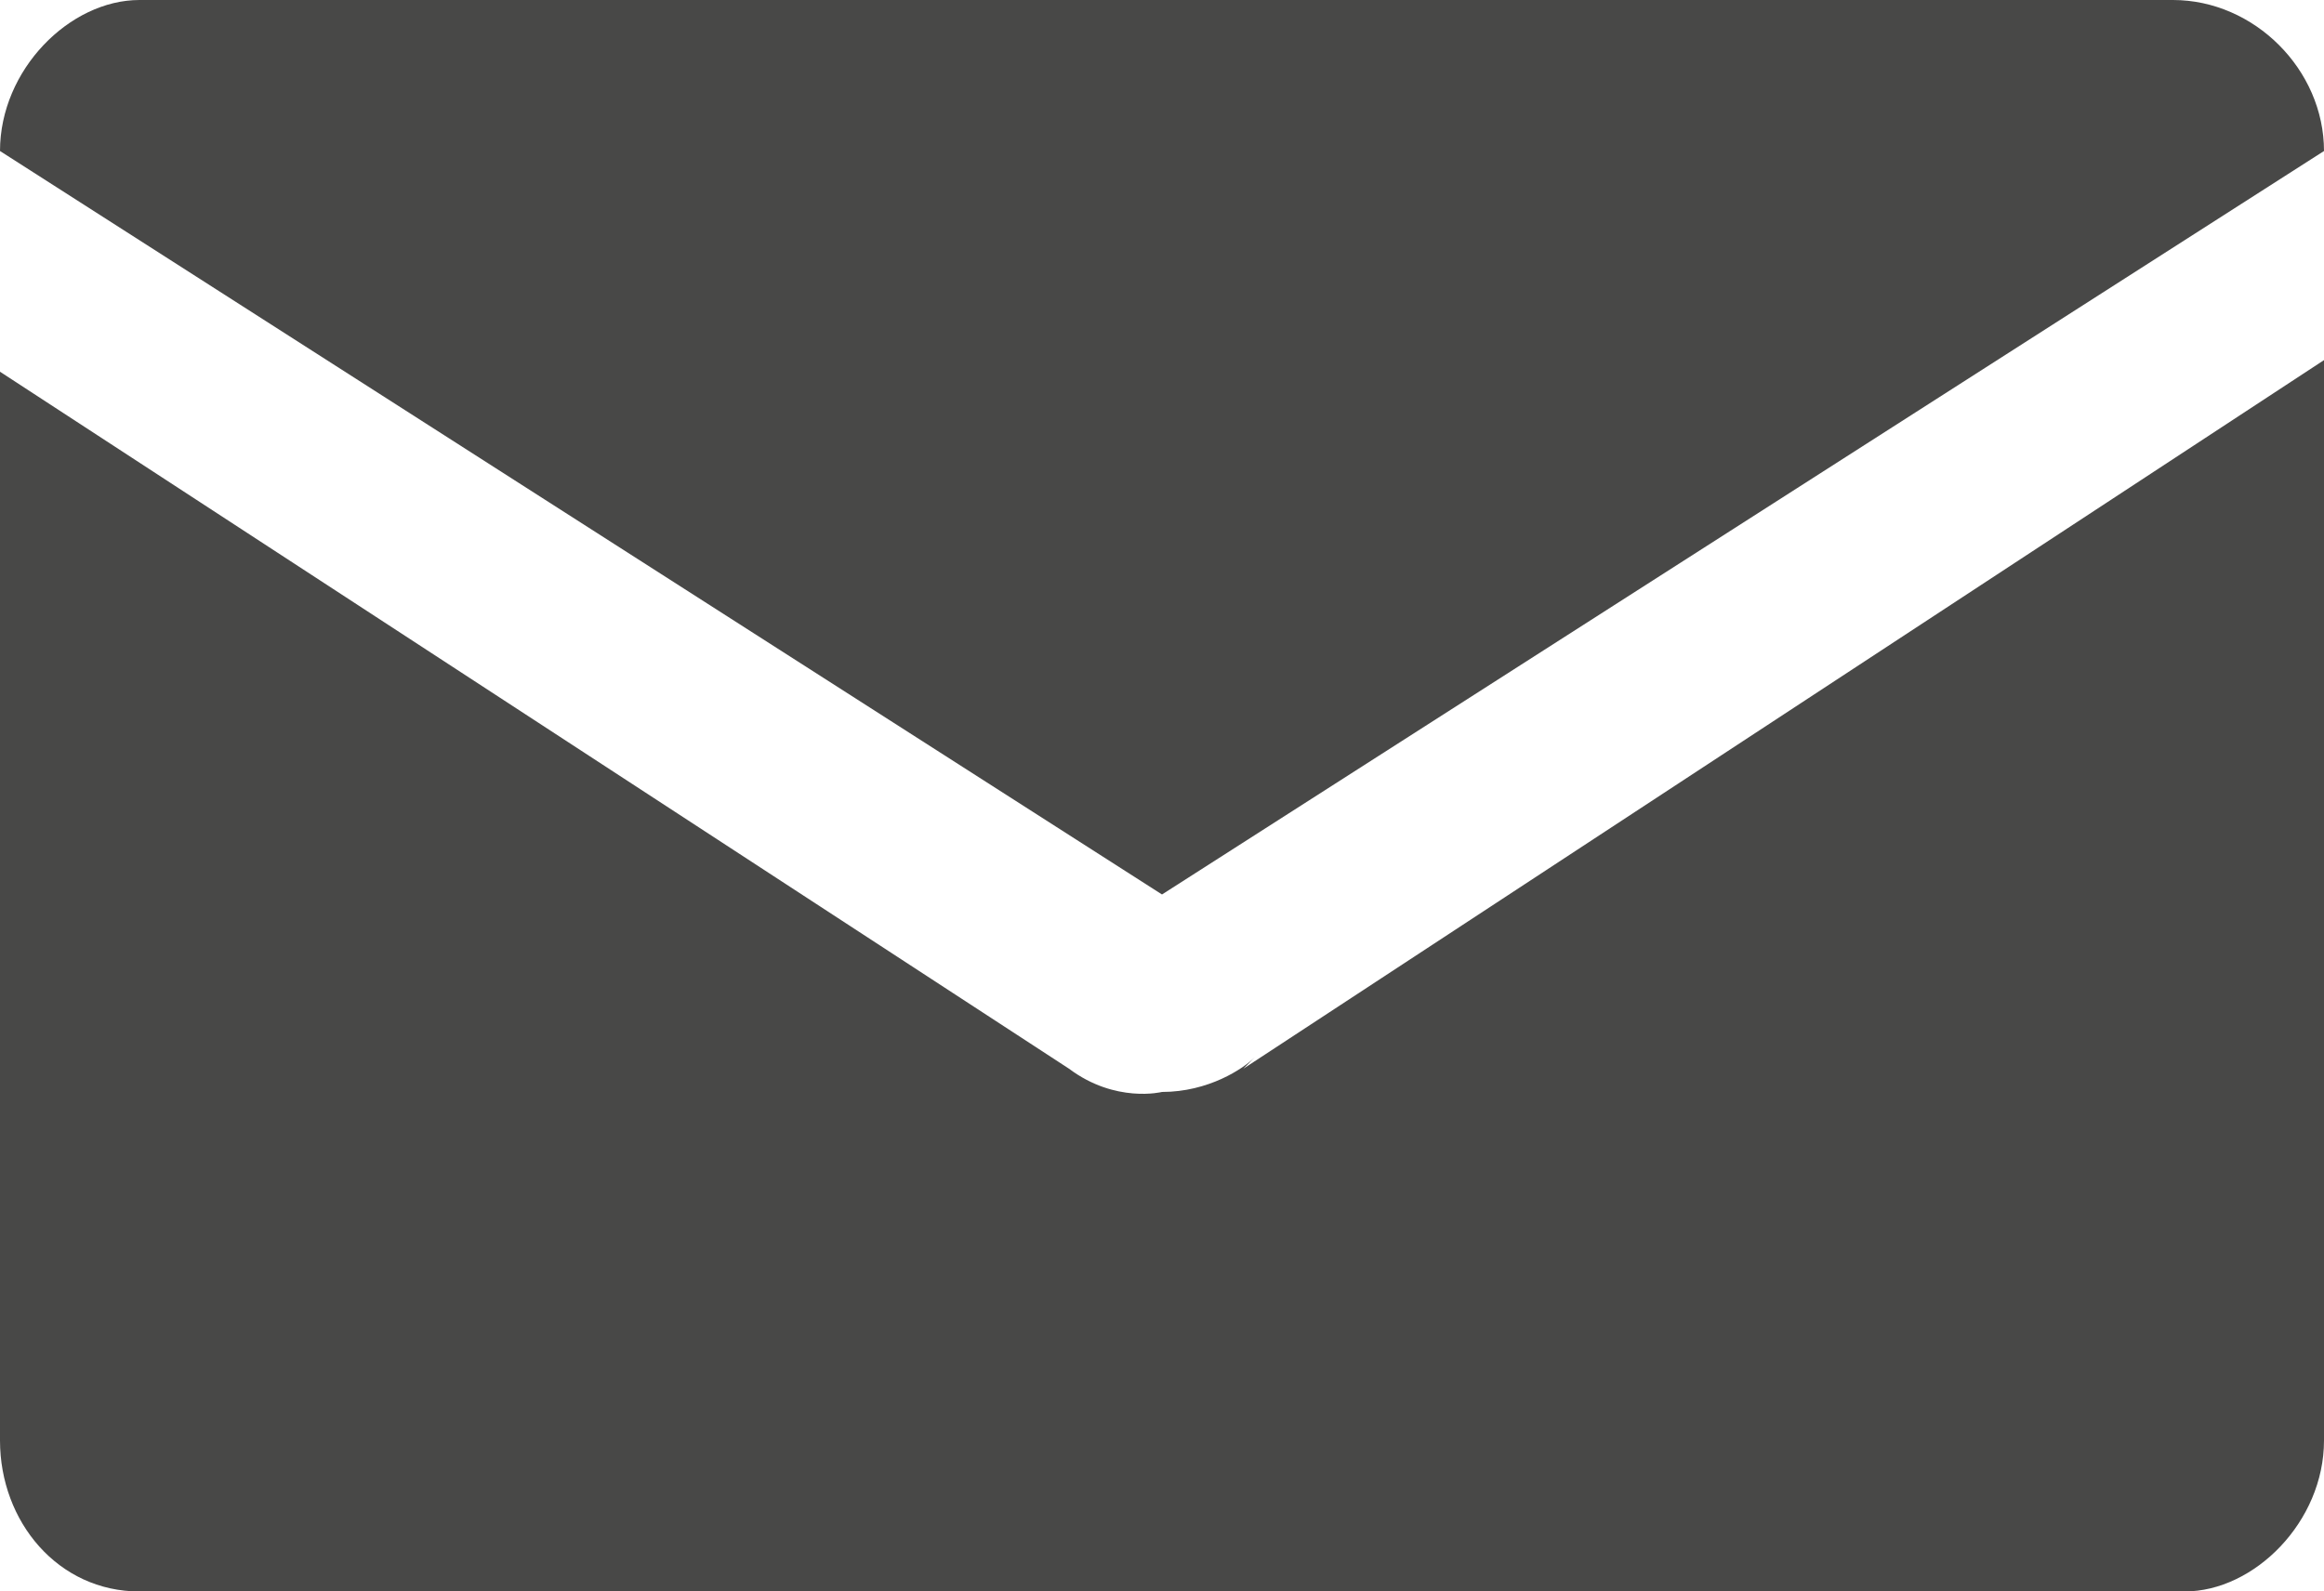
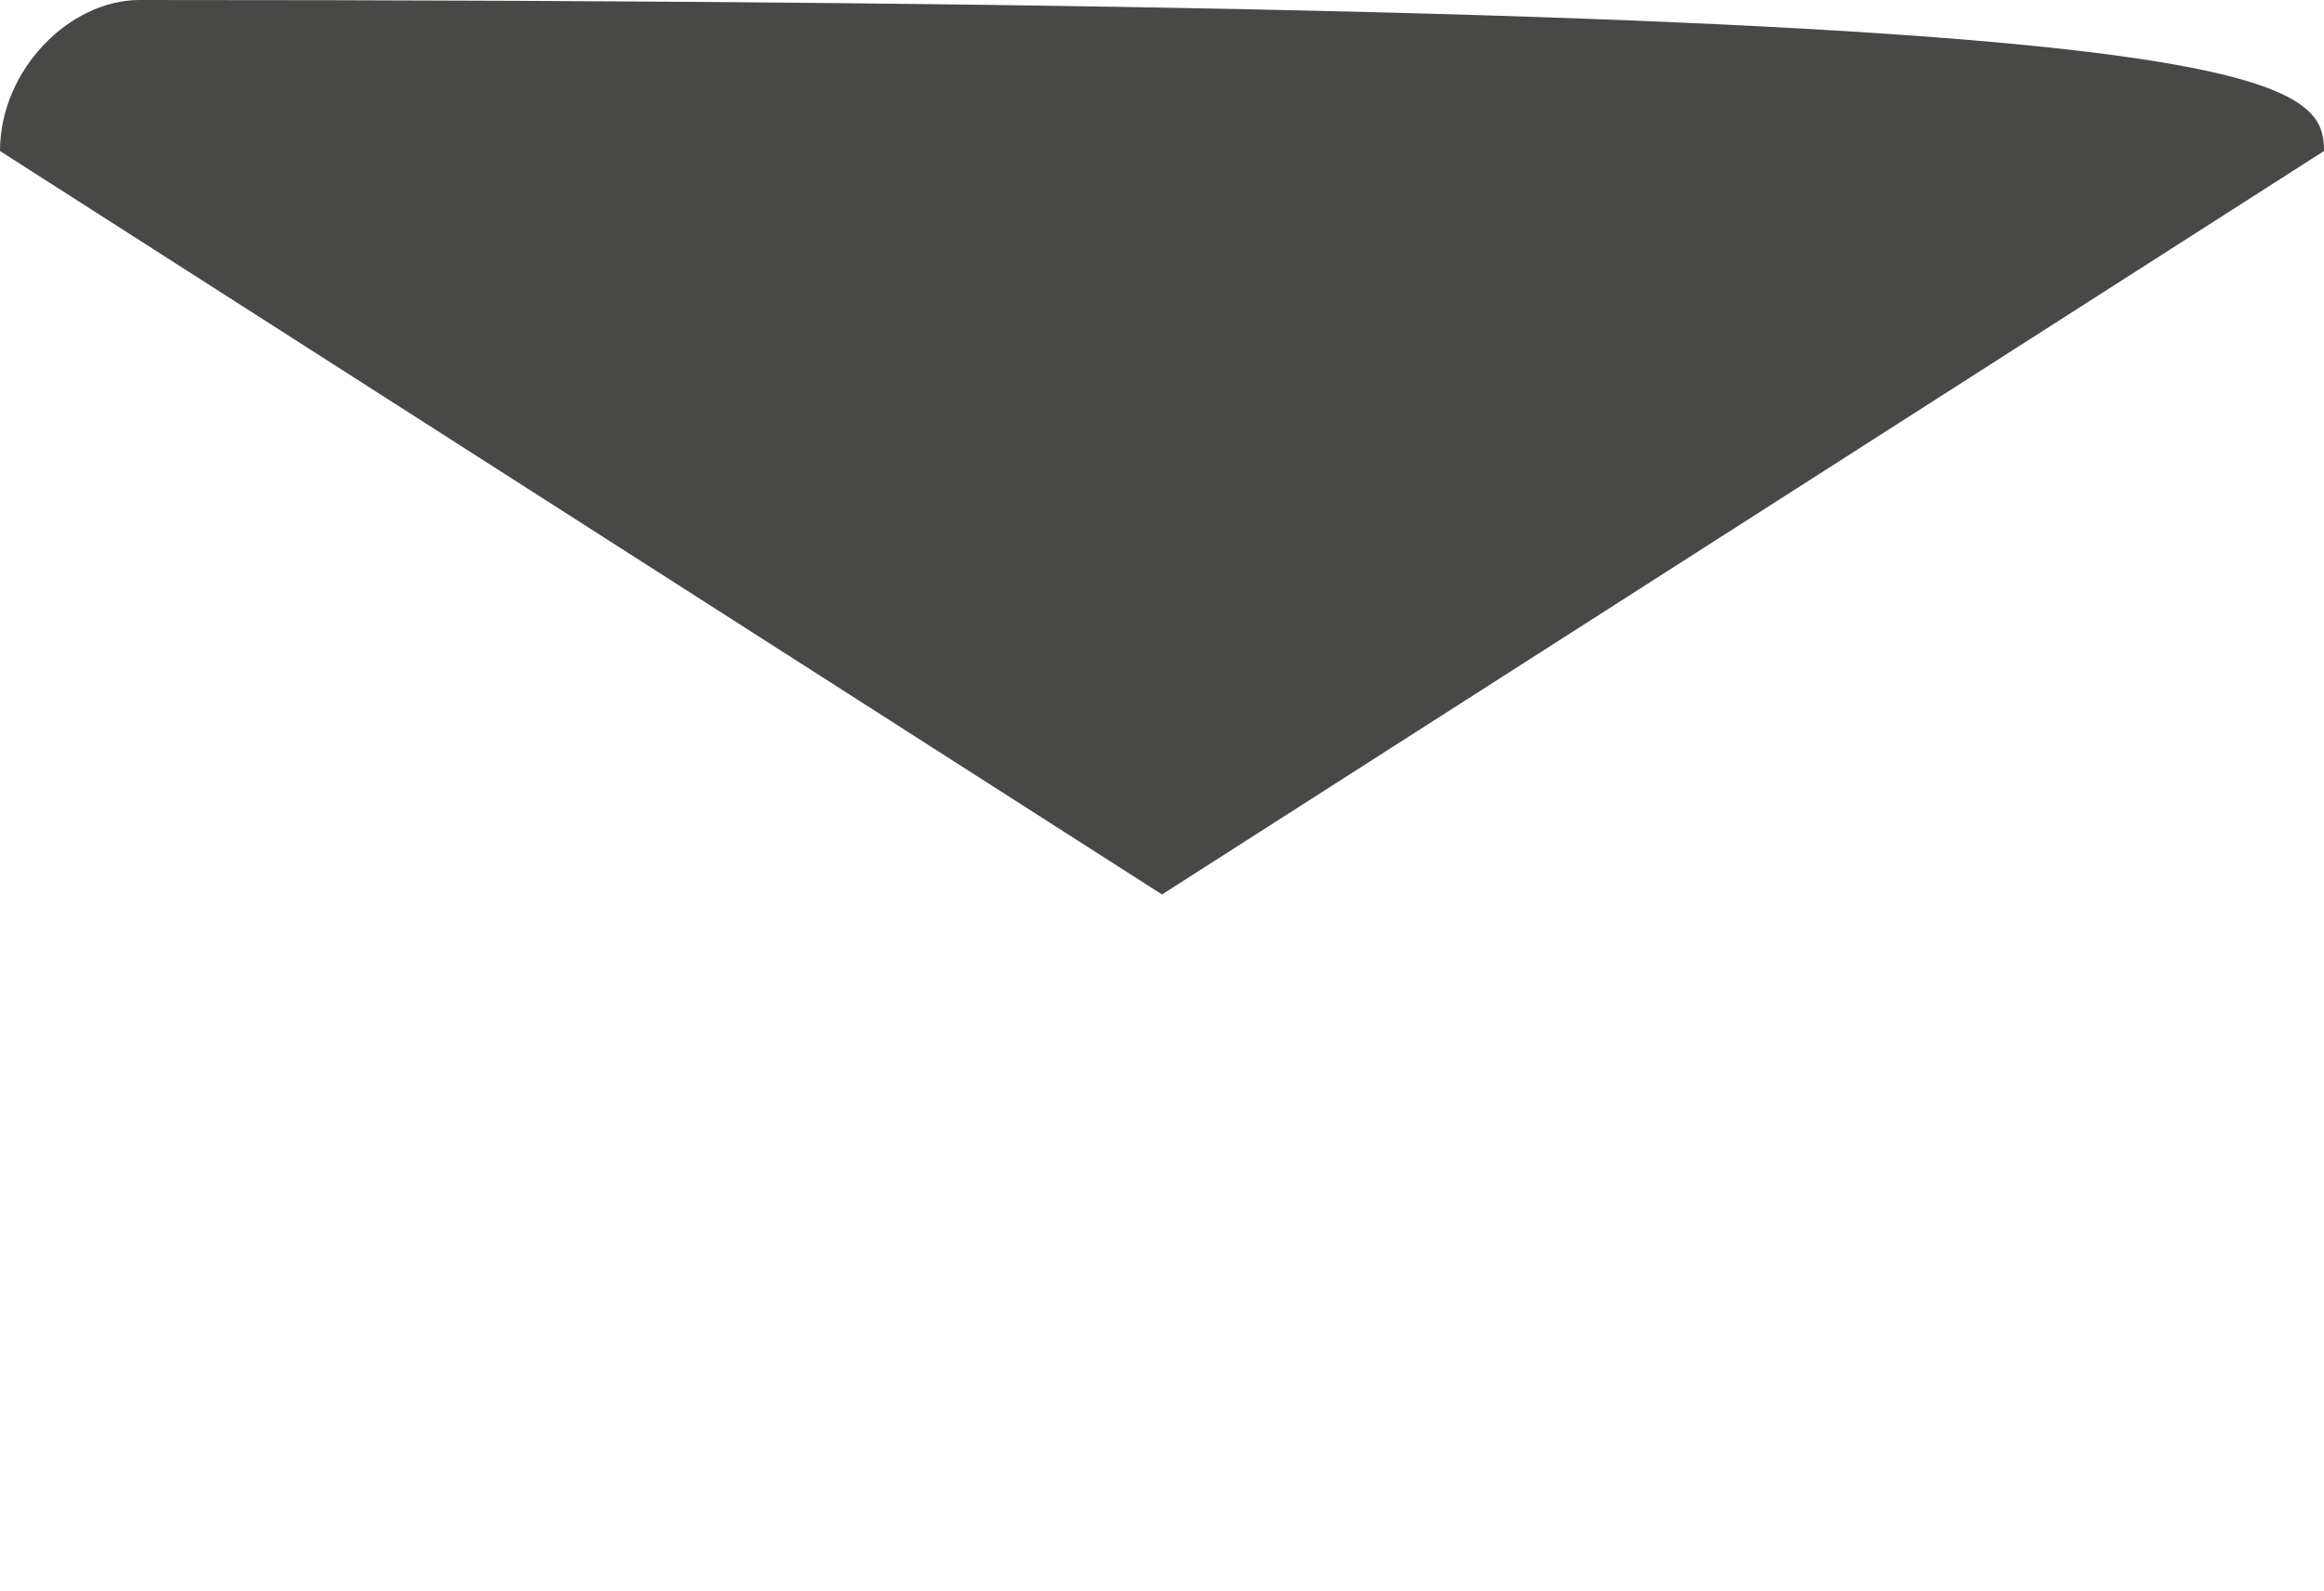
<svg xmlns="http://www.w3.org/2000/svg" version="1.1" id="Ebene_1" x="0px" y="0px" viewBox="0 0 20 13.7" style="enable-background:new 0 0 20 13.7;" xml:space="preserve">
  <style type="text/css">
	.st0{fill:#484847;}
</style>
-   <path class="st0" d="M18.8,13.7H1.2c-0.7,0-1.2-0.6-1.2-1.3V3.2l9.2,6C9.6,9.5,10,9.4,10,9.4c0.4,0,0.7-0.2,0.8-0.3c0,0,0,0-0.1,0.1  L20,3.1v9.3C20,13.1,19.4,13.7,18.8,13.7" />
-   <path class="st0" d="M0,1.3C0,0.6,0.6,0,1.2,0h17.5C19.4,0,20,0.6,20,1.3L10,7.7L0,1.3z" />
+   <path class="st0" d="M0,1.3C0,0.6,0.6,0,1.2,0C19.4,0,20,0.6,20,1.3L10,7.7L0,1.3z" />
</svg>